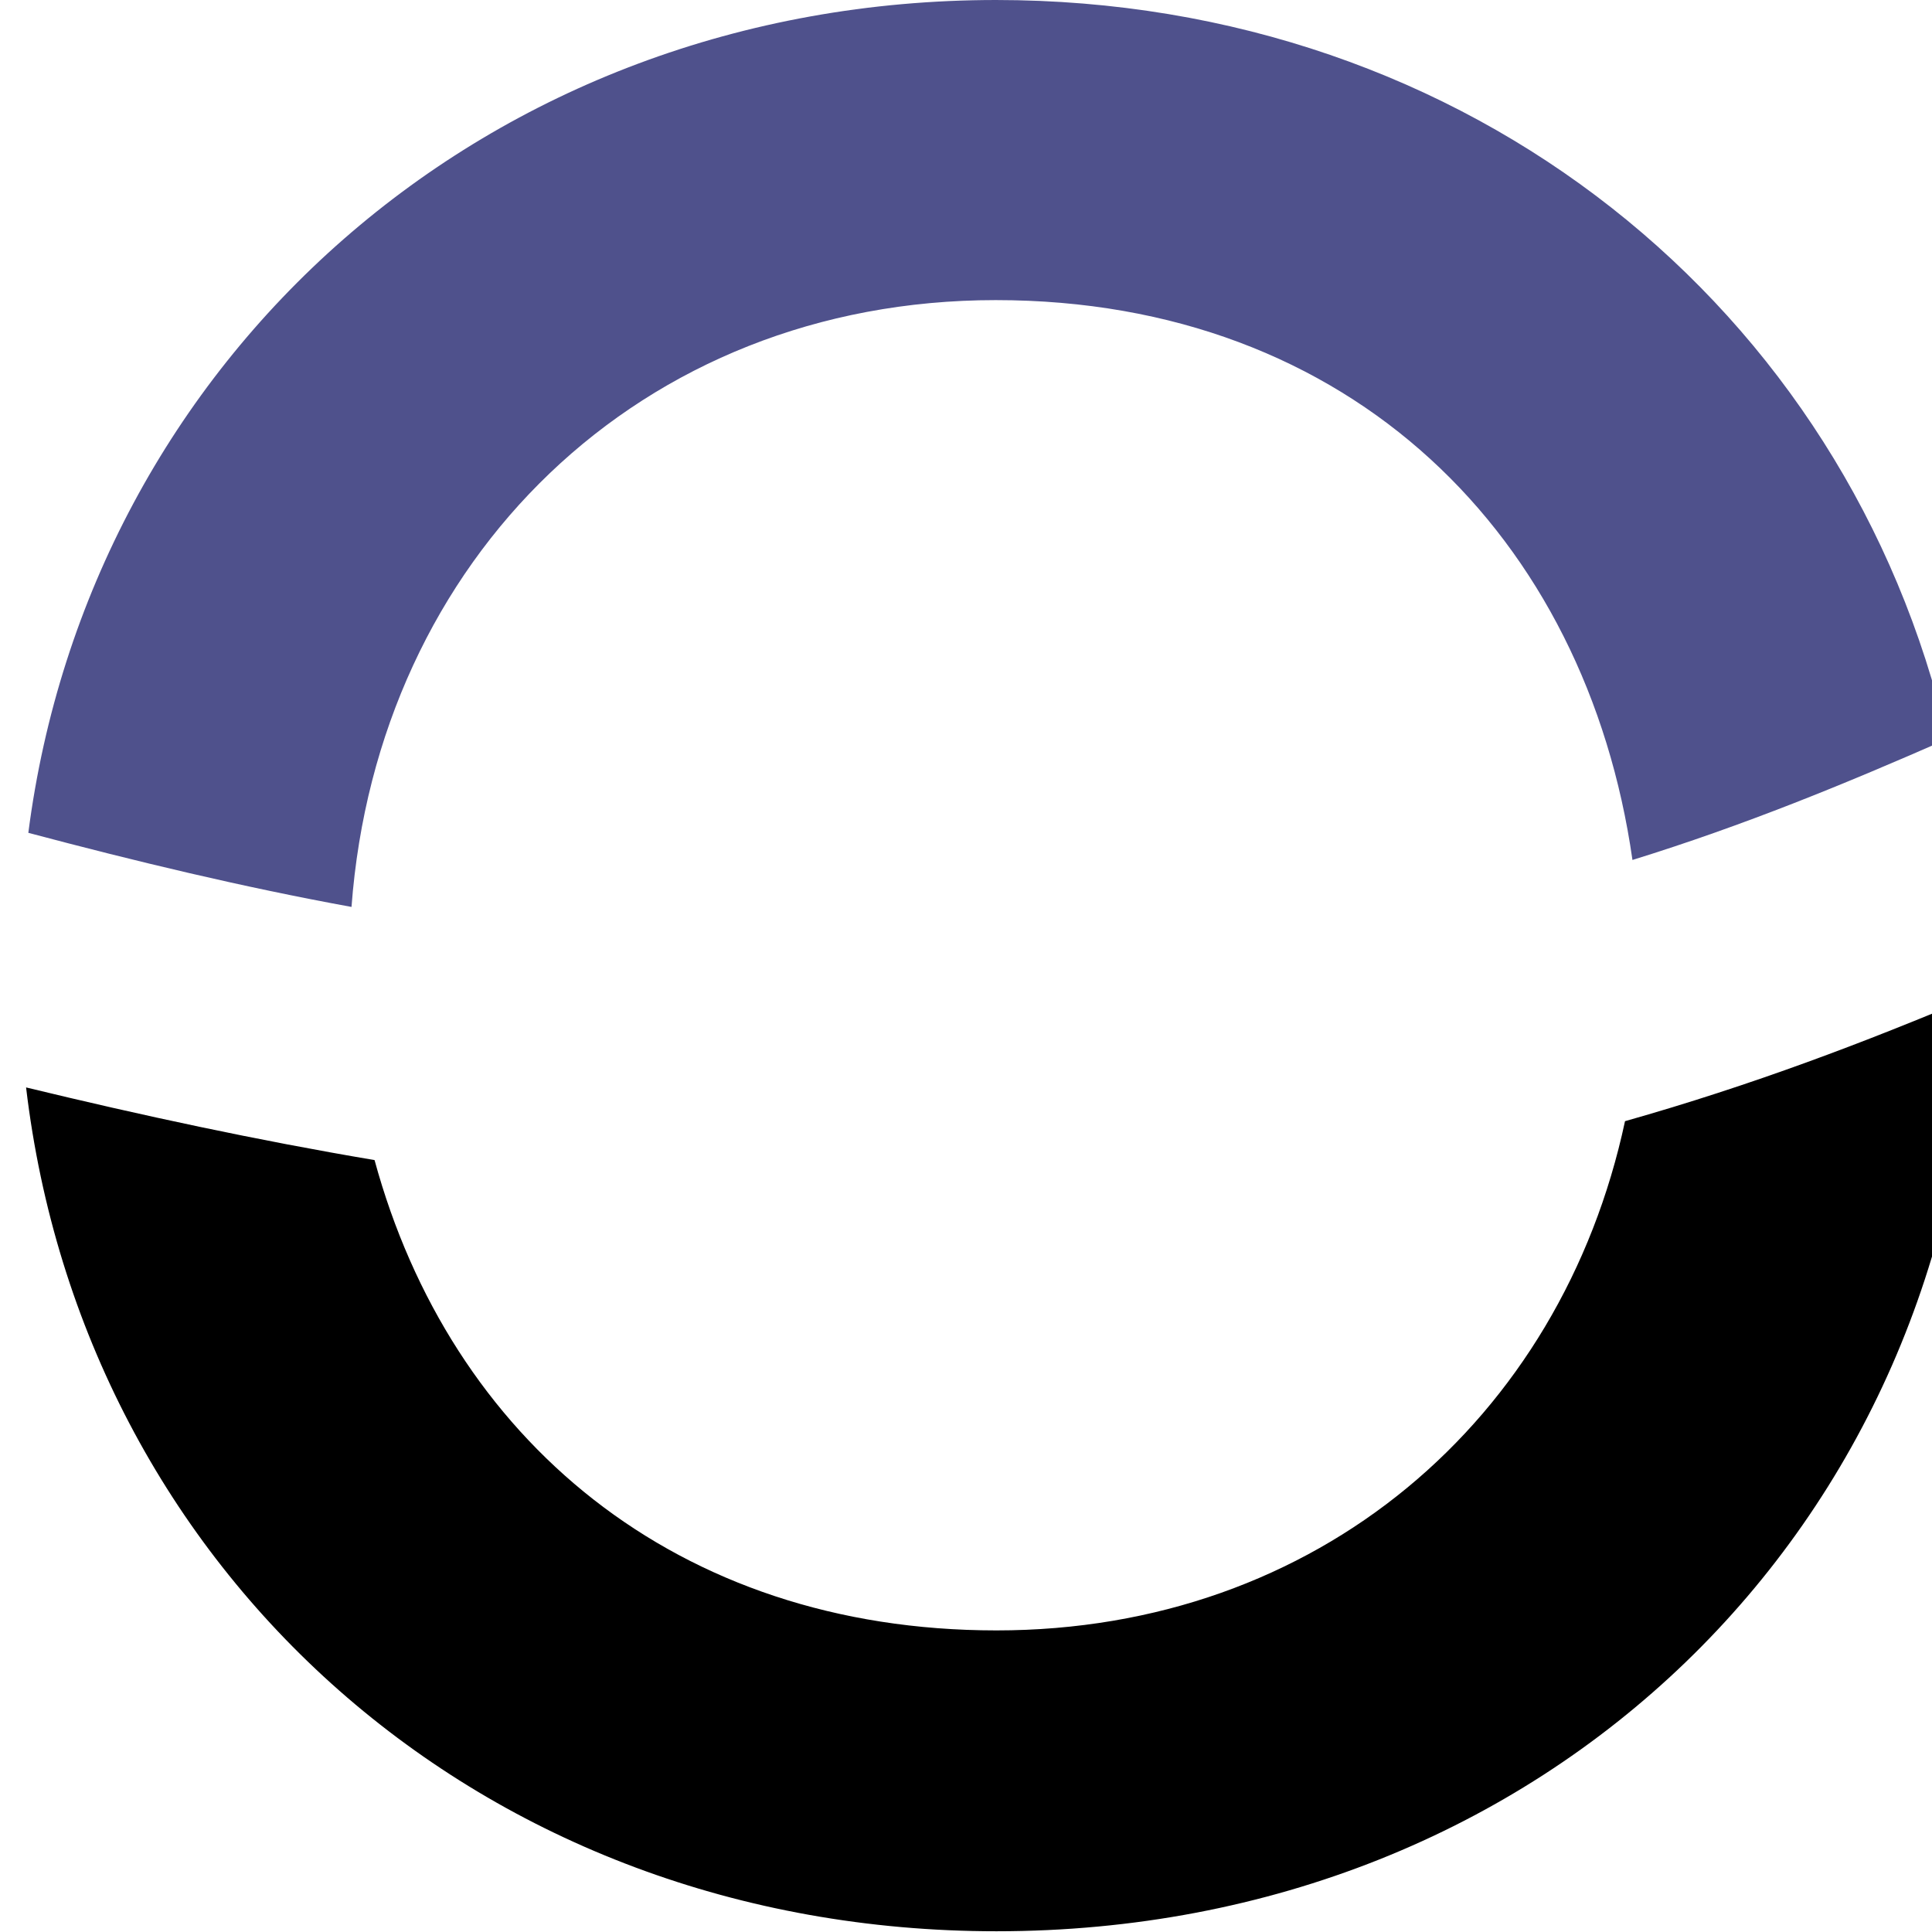
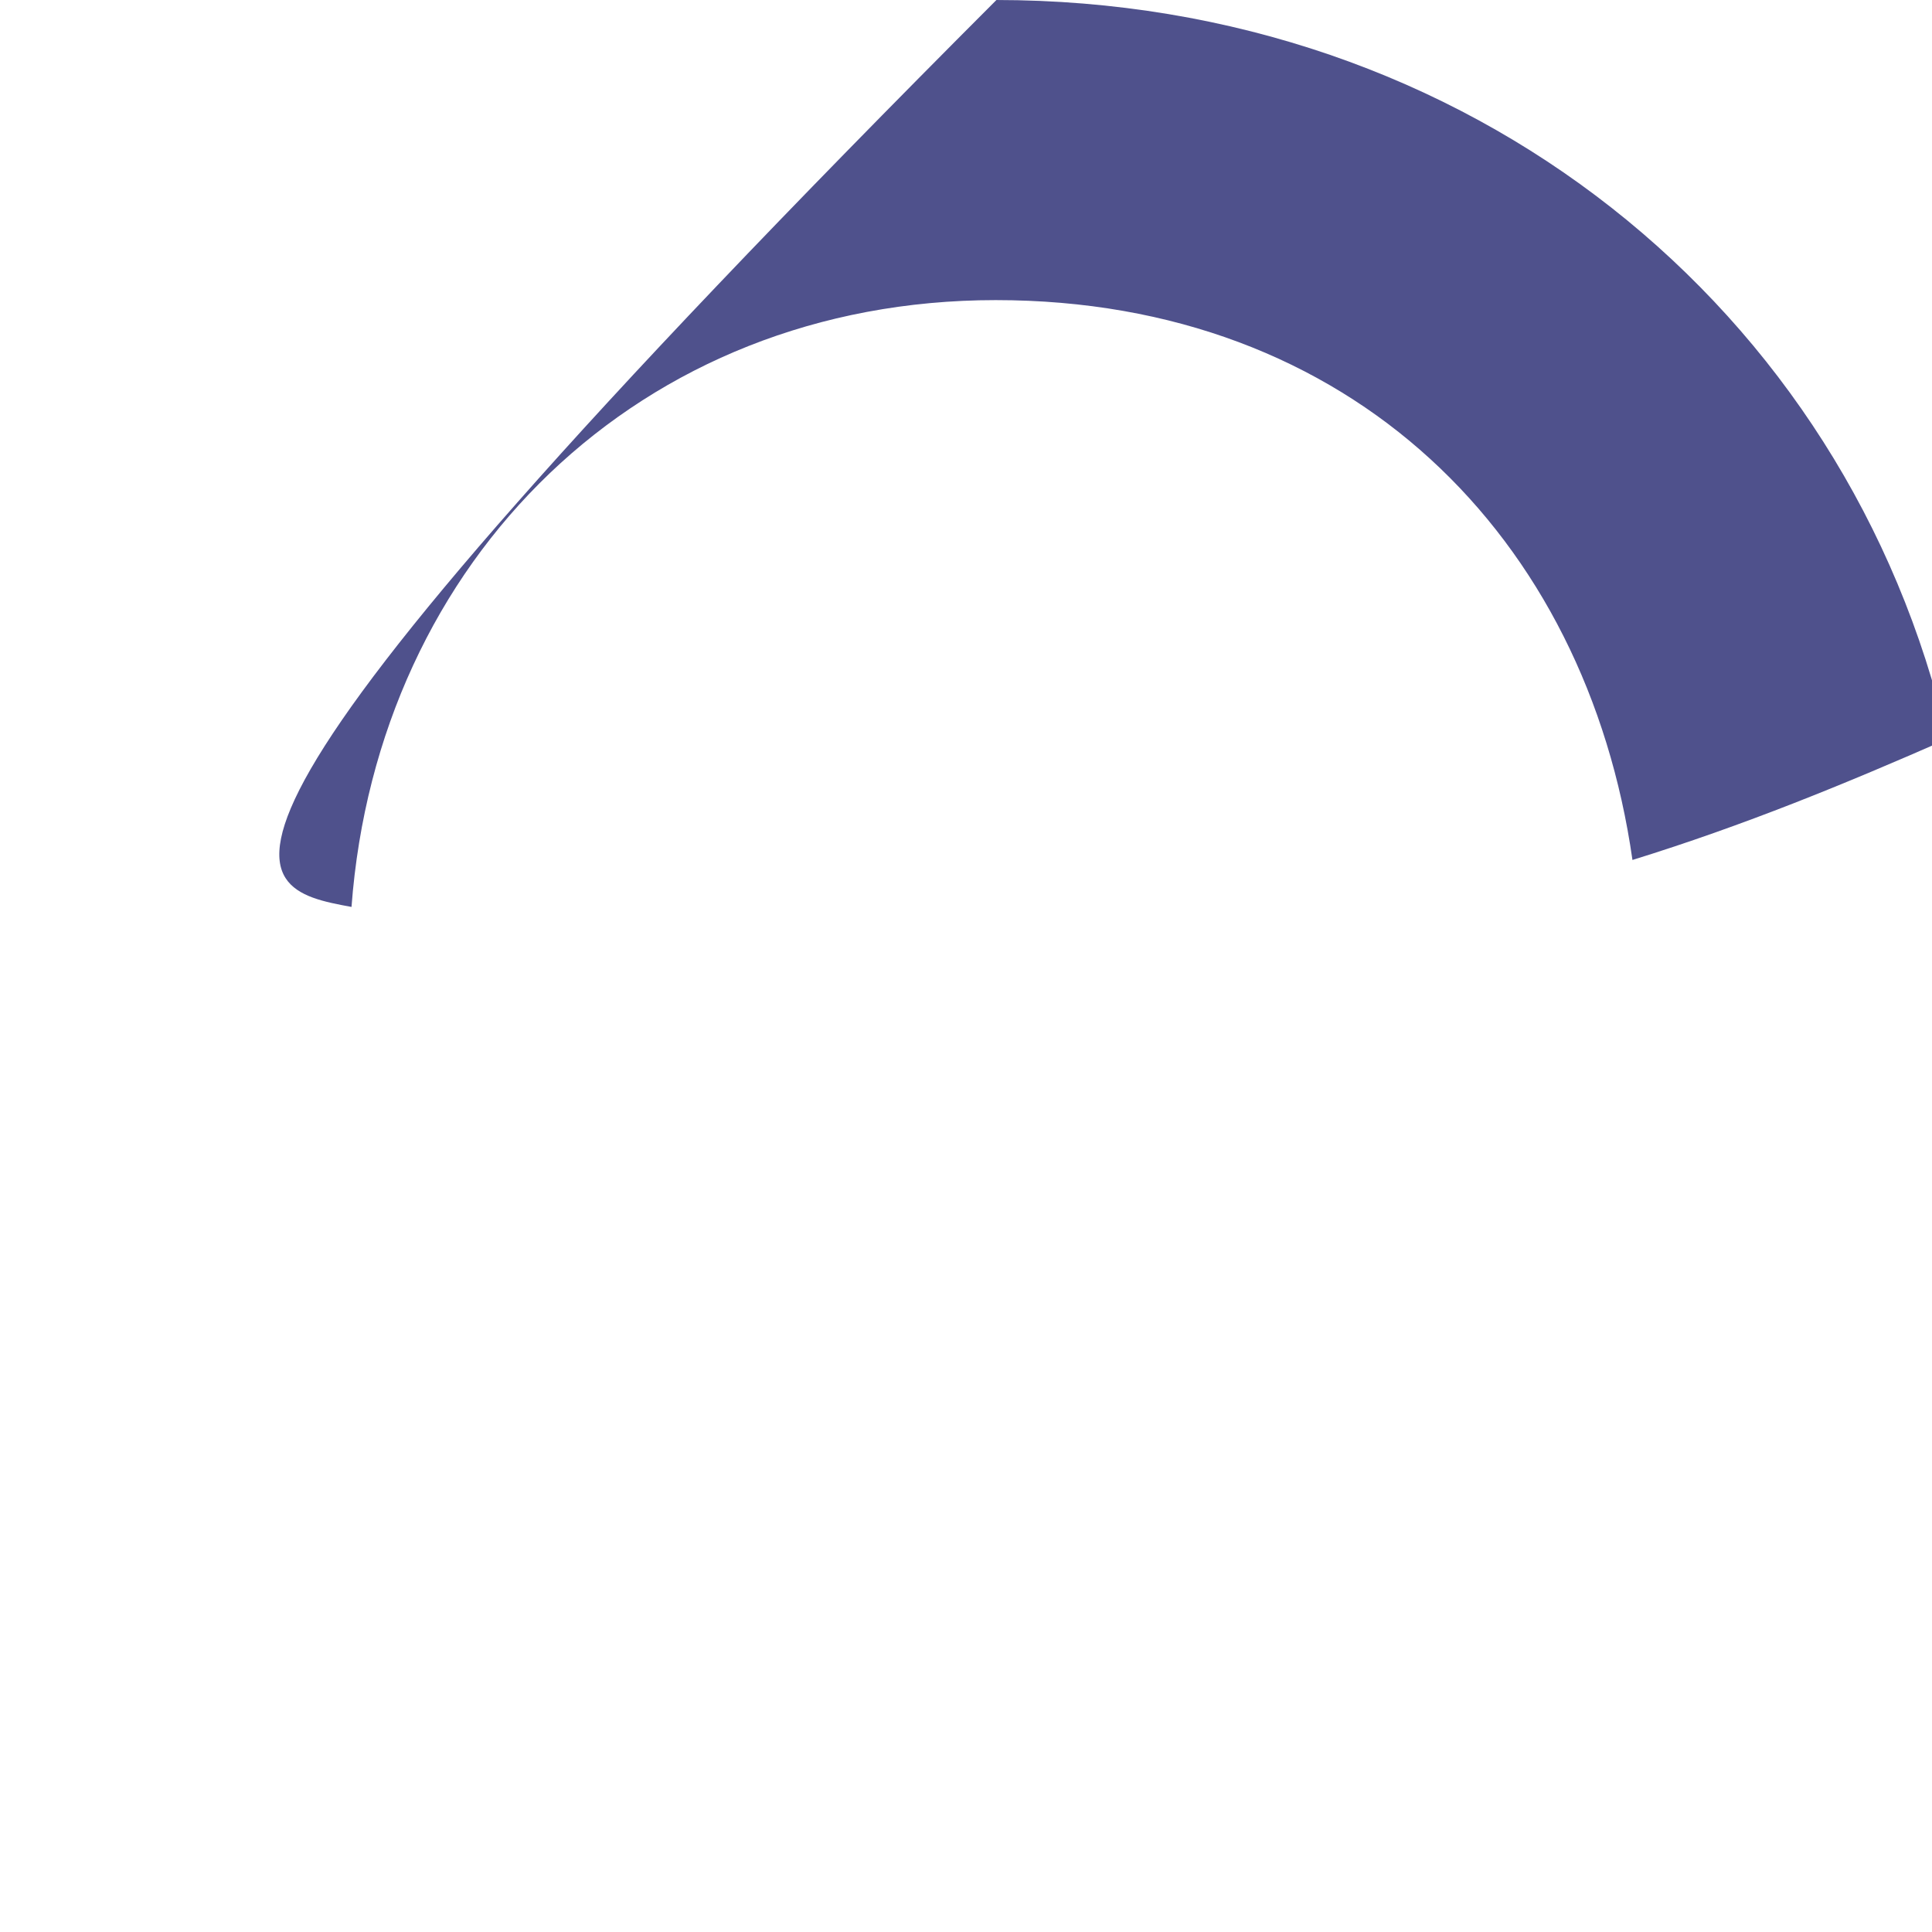
<svg xmlns="http://www.w3.org/2000/svg" width="68" height="68" viewBox="0 0 68 68" fill="none">
  <g transform="translate(-68, -10) scale(1)">
-     <path d="M125.195 49.462C122.946 59.973 114.369 67.385 103.071 67.385C91.774 67.385 83.85 60.619 81.183 50.831C77.051 50.134 72.972 49.256 68.918 48.274C70.932 65.294 84.923 77.974 103.071 77.974C122.423 77.974 136.937 63.692 137.46 45.072C133.668 46.673 129.667 48.197 125.195 49.462Z" fill="black" />
-     <path d="M103.071 10C85.08 10 71.141 22.681 68.997 39.313C72.789 40.32 76.554 41.224 80.372 41.921C81.288 29.68 90.519 20.563 103.045 20.563C115.572 20.563 123.835 28.905 125.457 40.268C129.379 39.054 132.962 37.582 136.545 36.007C133.041 20.847 119.704 10 103.045 10L103.071 10Z" fill="#4F518C" />
+     <path d="M103.071 10C72.789 40.32 76.554 41.224 80.372 41.921C81.288 29.68 90.519 20.563 103.045 20.563C115.572 20.563 123.835 28.905 125.457 40.268C129.379 39.054 132.962 37.582 136.545 36.007C133.041 20.847 119.704 10 103.045 10L103.071 10Z" fill="#4F518C" />
  </g>
</svg>